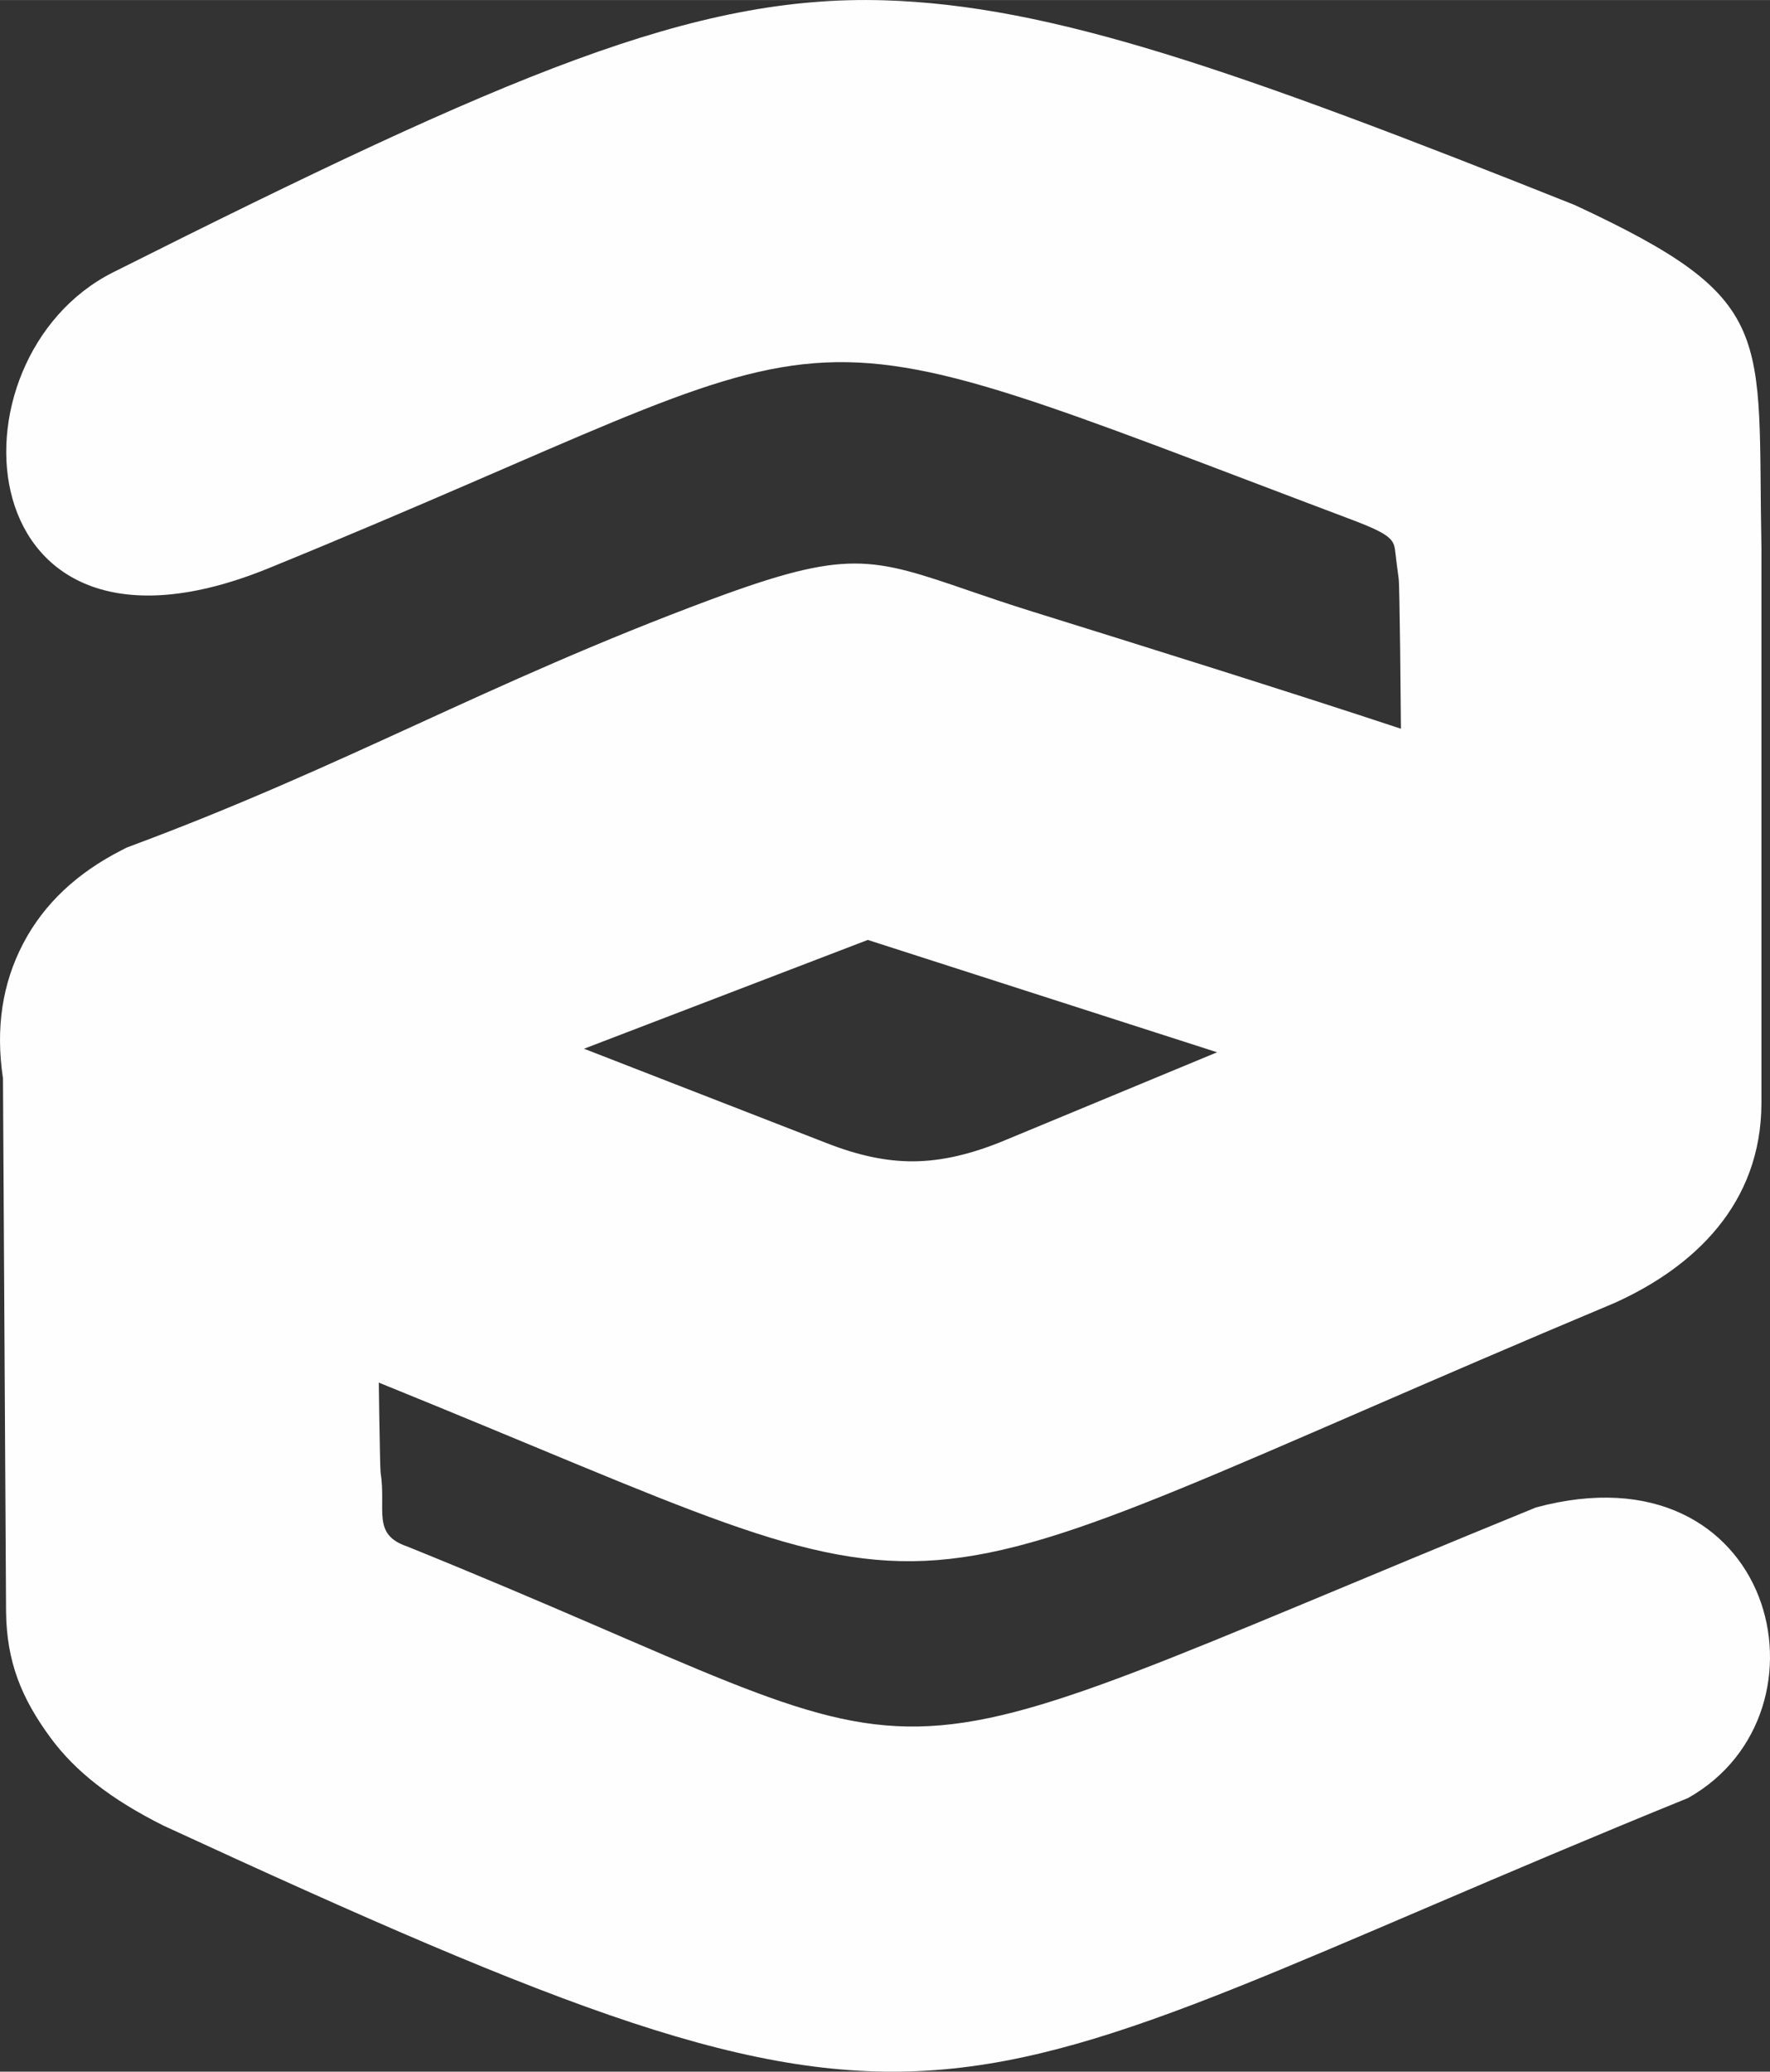
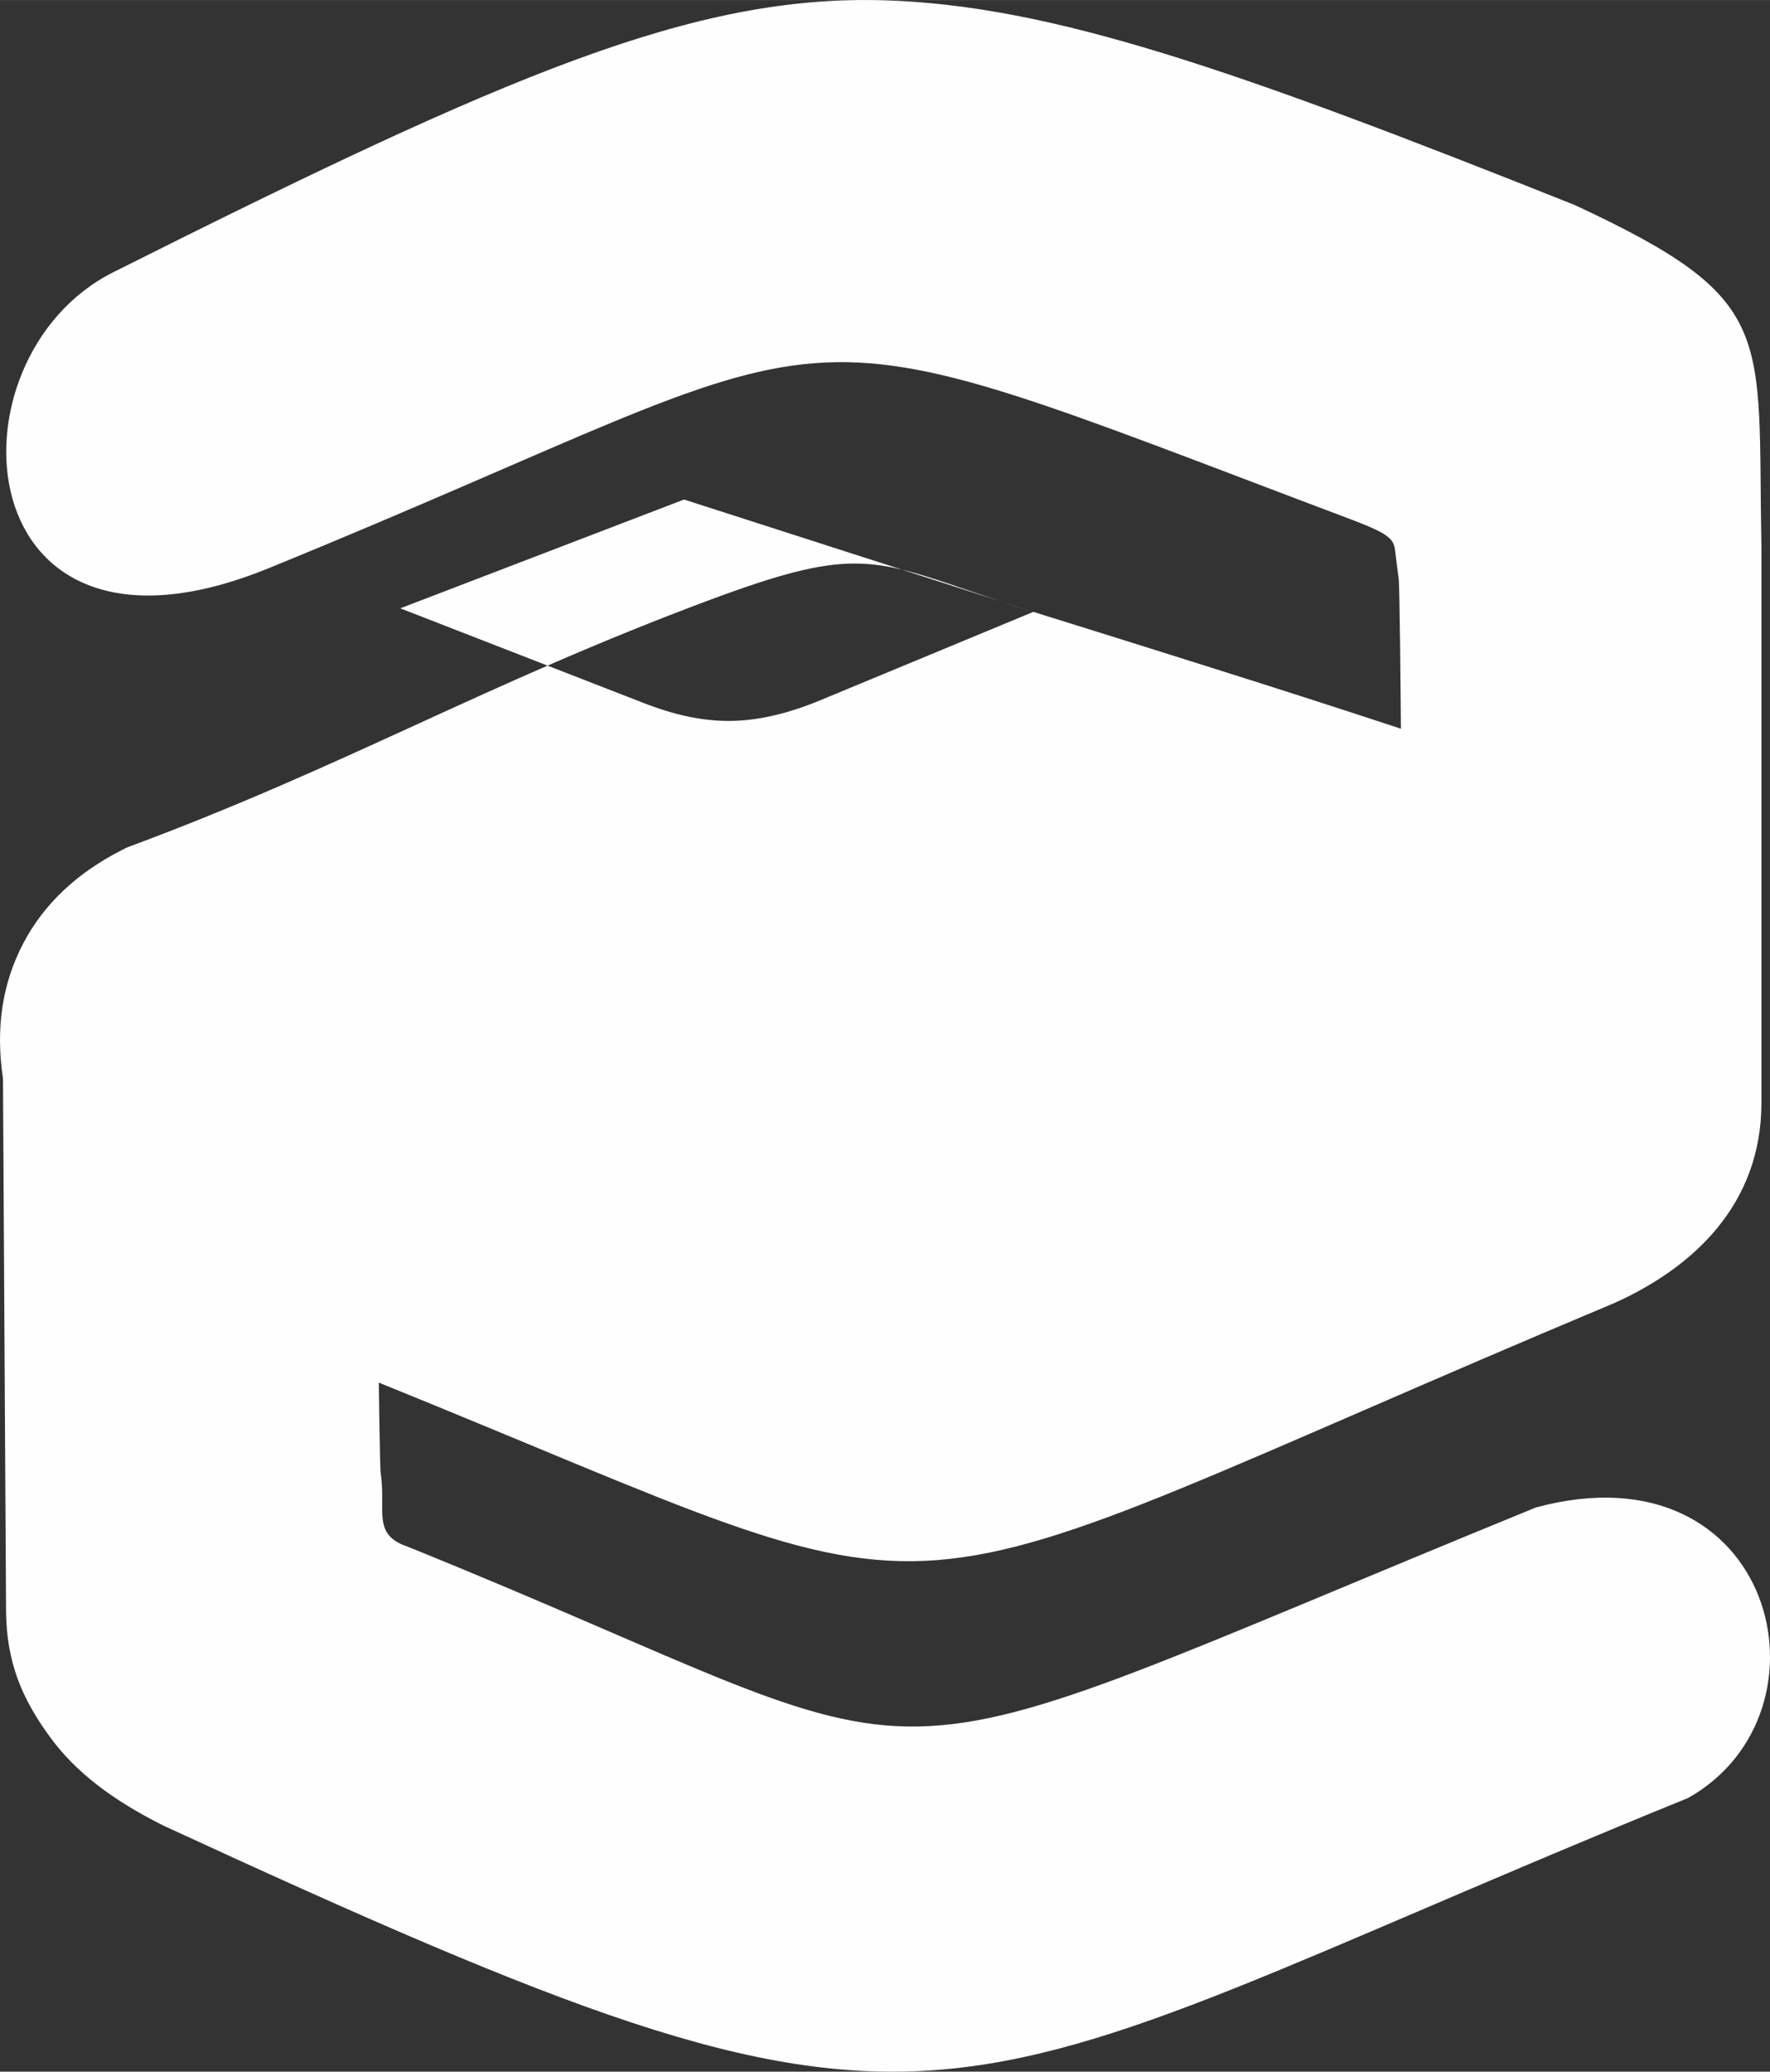
<svg xmlns="http://www.w3.org/2000/svg" xml:space="preserve" width="3209px" height="3754px" version="1.1" style="shape-rendering:geometricPrecision; text-rendering:geometricPrecision; image-rendering:optimizeQuality; fill-rule:evenodd; clip-rule:evenodd" viewBox="0 0 719.23 841.36">
  <rect x="0" y="0" width="719.23" height="841.36" fill="#333333" stroke="none" />
  <defs>
    <style type="text/css">
   
    .fil0 {fill:#FEFEFE;fill-rule:nonzero}
   
  </style>
  </defs>
  <g id="Layer_x0020_1">
-     <path class="fil0" d="M419.89 248.49c42.82,13.35 102.78,32.04 149.37,47.46 -0.08,-11.08 -0.19,-22.18 -0.31,-32.1 -0.2,-15.66 -0.41,-27.41 -0.6,-28.79 -0.61,-4.32 -0.97,-7.48 -1.31,-10.36 -0.59,-5.26 -0.83,-7.27 -17.78,-13.65 -247.04,-93.12 -188.61,-82.92 -440.04,19.69 -123.64,50.44 -132.9,-85.2 -63.24,-120.16 161.11,-80.81 236.05,-112.73 313.13,-110.47 67.82,1.98 142.33,27.95 280.81,83.16 82.91,38.59 74.11,51.3 75.83,139.39l0 225.16c0,41.4 -27.76,66.95 -59.64,81.32 -317.22,132.99 -249.25,134.73 -502.18,32.37l0.19 13.76c0.21,12.54 0.4,21.84 0.53,22.66 2.39,15.28 -3.73,25.2 10.82,30.13 237.07,95.83 164.04,104.41 458.65,-15.85 96.85,-26.1 123.88,83.06 61.84,117.99 -316.24,128.57 -292.07,162.34 -619.62,11.19 -20.98,-10.51 -35.7,-21.86 -45.91,-35.79 -11.59,-15.78 -17.74,-30.57 -17.97,-51.06l-1.25 -216.59c-3.09,-20.49 -0.21,-38.65 8.16,-54.68 8.45,-16.19 21.93,-28.74 39.96,-37.95l2.14 -1.1 1.48 -0.56c43.94,-16.33 79.79,-32.73 115.64,-49.11 37.17,-17.01 74.37,-34 120.24,-51.06 55.47,-20.59 65.11,-17.29 105.55,-3.41 6.76,2.31 14.58,4.98 22.08,7.33l3.43 1.08zm74.67 178.86l-141.94 -45.63 -115.3 44.19 98.76 38.4c12.37,4.83 23.81,7.39 35,7.33 11.23,-0.06 23.32,-2.76 37.1,-8.48l86.38 -35.81z" />
+     <path class="fil0" d="M419.89 248.49c42.82,13.35 102.78,32.04 149.37,47.46 -0.08,-11.08 -0.19,-22.18 -0.31,-32.1 -0.2,-15.66 -0.41,-27.41 -0.6,-28.79 -0.61,-4.32 -0.97,-7.48 -1.31,-10.36 -0.59,-5.26 -0.83,-7.27 -17.78,-13.65 -247.04,-93.12 -188.61,-82.92 -440.04,19.69 -123.64,50.44 -132.9,-85.2 -63.24,-120.16 161.11,-80.81 236.05,-112.73 313.13,-110.47 67.82,1.98 142.33,27.95 280.81,83.16 82.91,38.59 74.11,51.3 75.83,139.39l0 225.16c0,41.4 -27.76,66.95 -59.64,81.32 -317.22,132.99 -249.25,134.73 -502.18,32.37l0.19 13.76c0.21,12.54 0.4,21.84 0.53,22.66 2.39,15.28 -3.73,25.2 10.82,30.13 237.07,95.83 164.04,104.41 458.65,-15.85 96.85,-26.1 123.88,83.06 61.84,117.99 -316.24,128.57 -292.07,162.34 -619.62,11.19 -20.98,-10.51 -35.7,-21.86 -45.91,-35.79 -11.59,-15.78 -17.74,-30.57 -17.97,-51.06l-1.25 -216.59c-3.09,-20.49 -0.21,-38.65 8.16,-54.68 8.45,-16.19 21.93,-28.74 39.96,-37.95l2.14 -1.1 1.48 -0.56c43.94,-16.33 79.79,-32.73 115.64,-49.11 37.17,-17.01 74.37,-34 120.24,-51.06 55.47,-20.59 65.11,-17.29 105.55,-3.41 6.76,2.31 14.58,4.98 22.08,7.33l3.43 1.08zl-141.94 -45.63 -115.3 44.19 98.76 38.4c12.37,4.83 23.81,7.39 35,7.33 11.23,-0.06 23.32,-2.76 37.1,-8.48l86.38 -35.81z" />
  </g>
</svg>